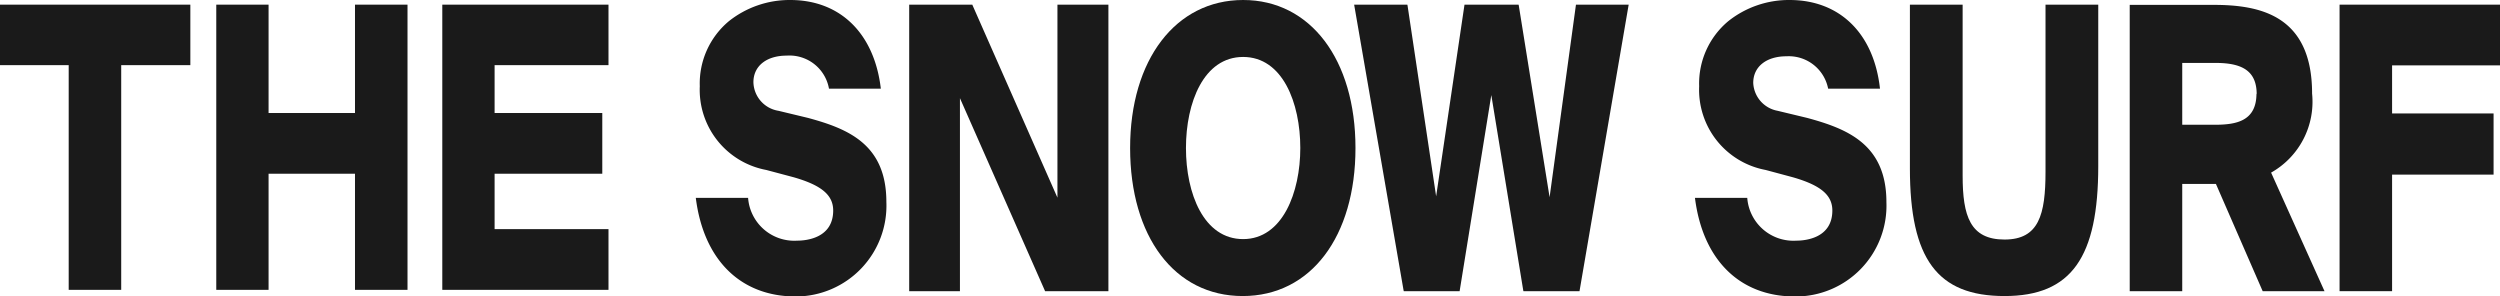
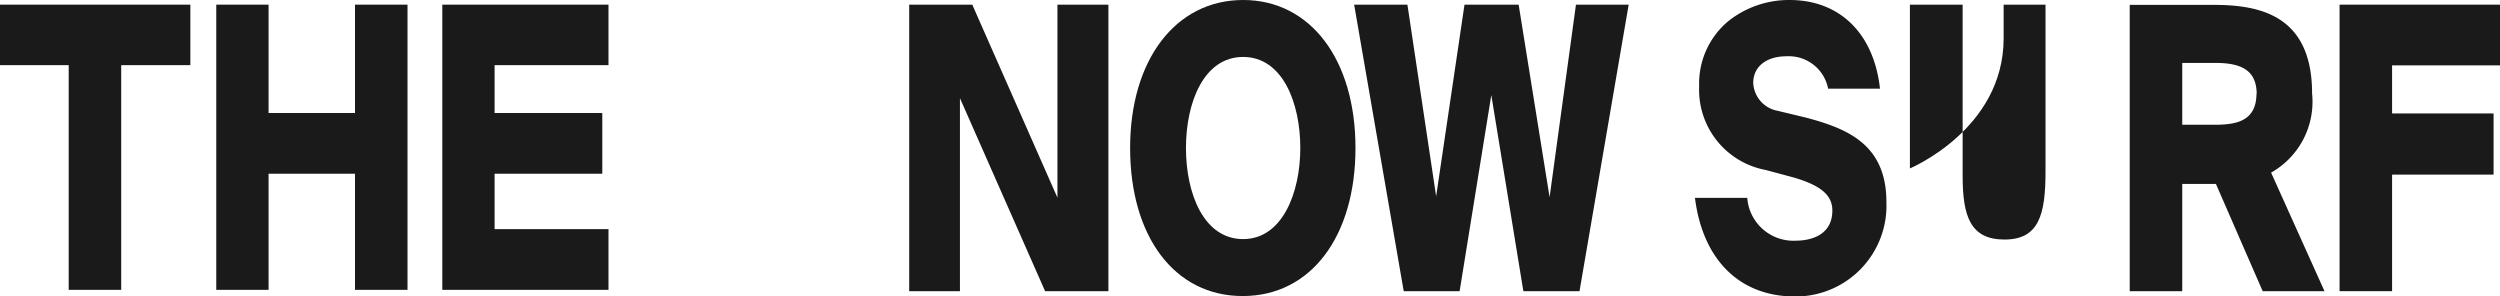
<svg xmlns="http://www.w3.org/2000/svg" viewBox="0 0 112.82 13.37">
  <defs>
    <style>.cls-1{fill:#1a1a1a;}</style>
  </defs>
  <title>アセット 25</title>
  <g id="レイヤー_2" data-name="レイヤー 2">
    <g id="ヘッター">
      <polygon class="cls-1" points="0 2.94 3.1 2.94 3.1 13.08 5.47 13.08 5.47 2.94 8.59 2.94 8.59 0.21 0 0.21 0 2.94" />
      <polygon class="cls-1" points="16.02 5.1 12.12 5.1 12.12 0.21 9.76 0.21 9.76 13.08 12.12 13.08 12.12 7.84 16.02 7.84 16.02 13.08 18.39 13.08 18.39 0.21 16.02 0.21 16.02 5.1" />
      <polygon class="cls-1" points="19.96 13.08 27.46 13.08 27.46 10.34 22.32 10.34 22.32 7.84 27.18 7.84 27.18 5.1 22.32 5.1 22.32 2.94 27.46 2.94 27.46 0.21 19.96 0.21 19.96 13.08" />
-       <path class="cls-1" d="M36.46,5.32,35.13,5A1.34,1.34,0,0,1,34,3.71c0-.73.59-1.2,1.5-1.2A1.81,1.81,0,0,1,37.41,4V4h2.34V4c-.29-2.48-1.82-4-4.09-4a4.41,4.41,0,0,0-2.76.95,3.66,3.66,0,0,0-1.32,2.94,3.68,3.68,0,0,0,3,3.78L35.82,8c1.25.36,1.78.8,1.78,1.5,0,1.26-1.24,1.36-1.62,1.36a2.09,2.09,0,0,1-2.22-1.93v0H31.4v0c.35,2.78,2,4.45,4.52,4.45A4.1,4.1,0,0,0,40,9.11C40,6.51,38.27,5.81,36.46,5.32Z" />
      <polygon class="cls-1" points="47.72 8.92 43.89 0.24 43.88 0.21 41.03 0.21 41.03 13.14 43.32 13.14 43.32 4.43 47.15 13.11 47.16 13.14 50.02 13.14 50.02 0.21 47.72 0.21 47.72 8.92" />
      <path class="cls-1" d="M56.1,0C53.06,0,51,2.69,51,6.68s2,6.68,5.08,6.68,5.09-2.69,5.09-6.68S59.14,0,56.1,0Zm2.58,6.68c0,2-.8,4.11-2.58,4.11s-2.58-2.06-2.58-4.11.8-4.11,2.58-4.11S58.68,4.64,58.68,6.68Z" />
      <polygon class="cls-1" points="69.93 8.9 68.54 0.25 68.53 0.21 66.09 0.21 64.81 8.86 63.52 0.25 63.51 0.21 61.11 0.21 63.34 13.1 63.35 13.14 65.87 13.14 67.3 4.29 68.74 13.1 68.75 13.14 71.28 13.14 73.49 0.26 73.5 0.21 71.12 0.21 69.93 8.9" />
      <path class="cls-1" d="M81.55,5.32,80.22,5a1.34,1.34,0,0,1-1.1-1.26c0-.73.59-1.2,1.5-1.2A1.81,1.81,0,0,1,82.5,4V4h2.34V4C84.56,1.48,83,0,80.76,0A4.4,4.4,0,0,0,78,.95a3.66,3.66,0,0,0-1.32,2.94,3.68,3.68,0,0,0,3,3.78L80.91,8c1.25.36,1.78.8,1.78,1.5,0,1.26-1.24,1.36-1.62,1.36a2.09,2.09,0,0,1-2.22-1.93v0H76.49v0c.35,2.78,2,4.45,4.52,4.45a4.1,4.1,0,0,0,4.12-4.26C85.13,6.51,83.36,5.81,81.55,5.32Z" />
-       <path class="cls-1" d="M92.31,7.75c0,1.94-.3,3.06-1.85,3.06s-1.89-1.06-1.89-2.88V.21H86.19V7.6c0,4.09,1.24,5.76,4.27,5.76s4.23-1.76,4.23-5.87V.21H92.31Z" />
+       <path class="cls-1" d="M92.31,7.75c0,1.94-.3,3.06-1.85,3.06s-1.89-1.06-1.89-2.88V.21H86.19V7.6s4.23-1.76,4.23-5.87V.21H92.31Z" />
      <path class="cls-1" d="M104.34,4.22c0-3.55-2.38-4-4.45-4H96.11V13.14h2.37V8.3H100l2.11,4.84h2.79l-2.41-5.35A3.67,3.67,0,0,0,104.34,4.22Zm-2.51,0c0,1.24-.9,1.41-1.88,1.41H98.48V2.84H100C101.28,2.84,101.84,3.27,101.84,4.26Z" />
      <polygon class="cls-1" points="112.82 2.95 112.82 0.21 105.58 0.21 105.58 13.14 107.95 13.14 107.95 7.88 112.53 7.88 112.53 5.12 107.95 5.12 107.95 2.95 112.82 2.95" />
    </g>
  </g>
</svg>